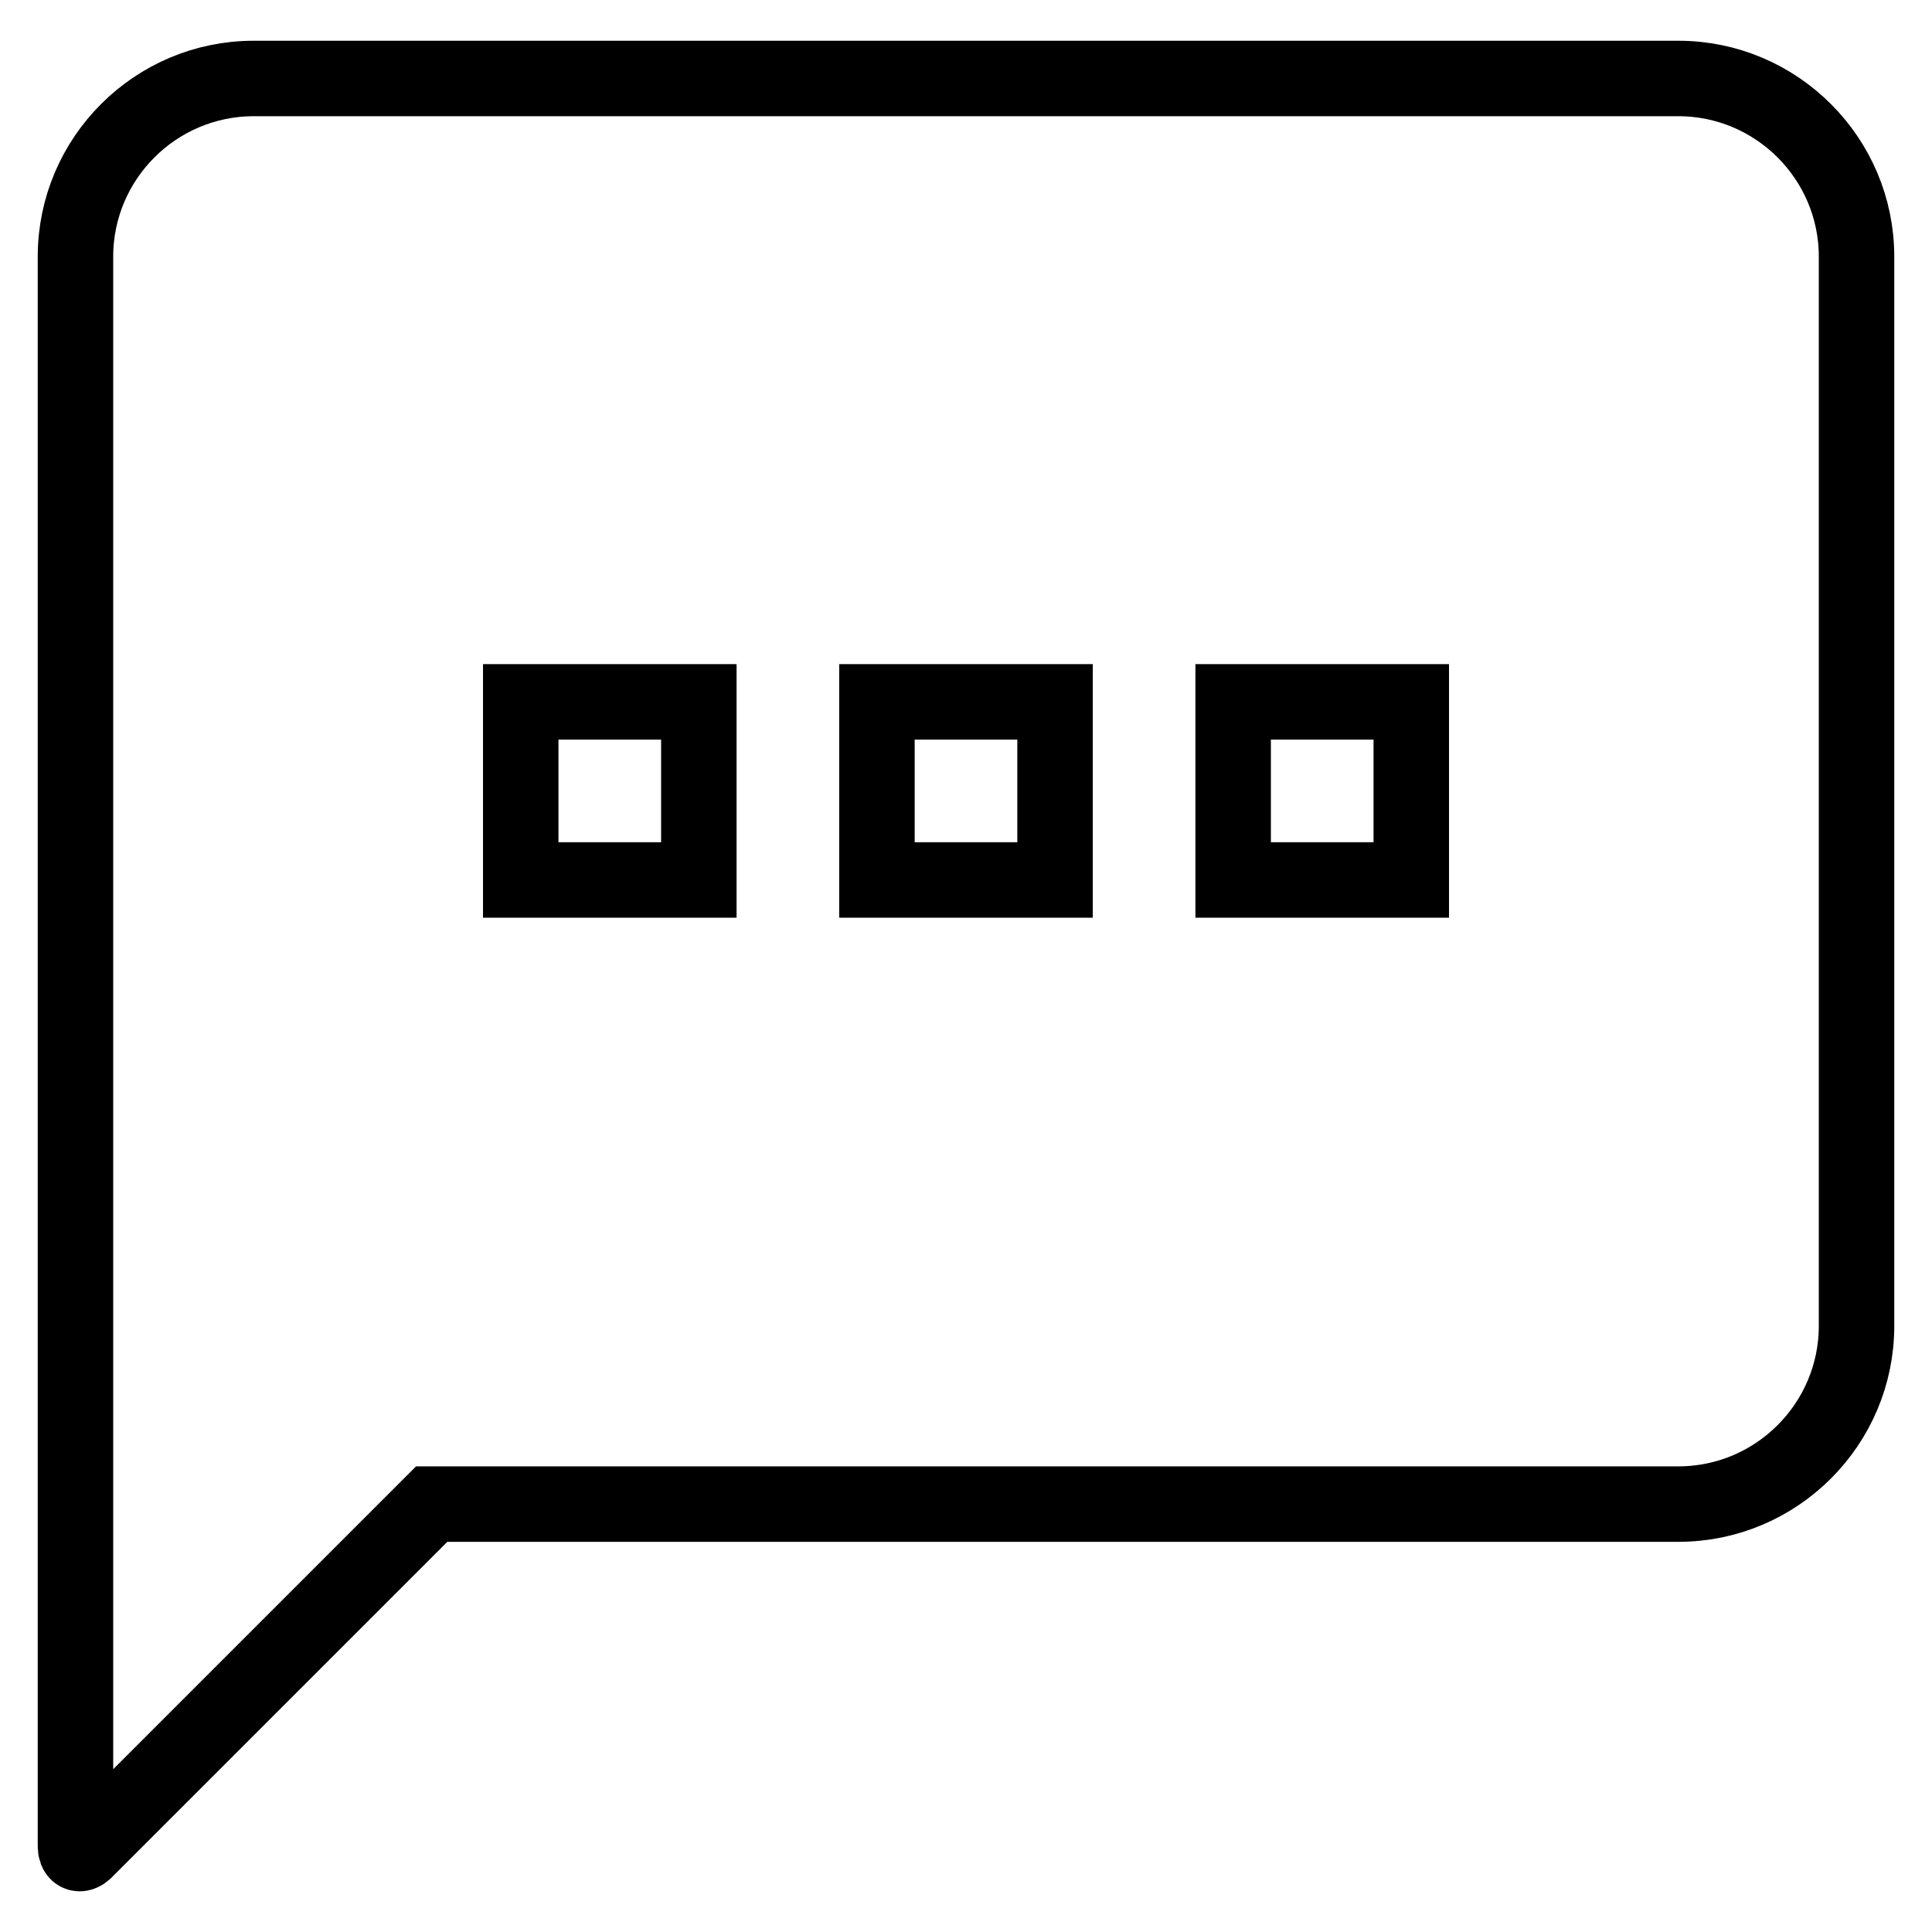
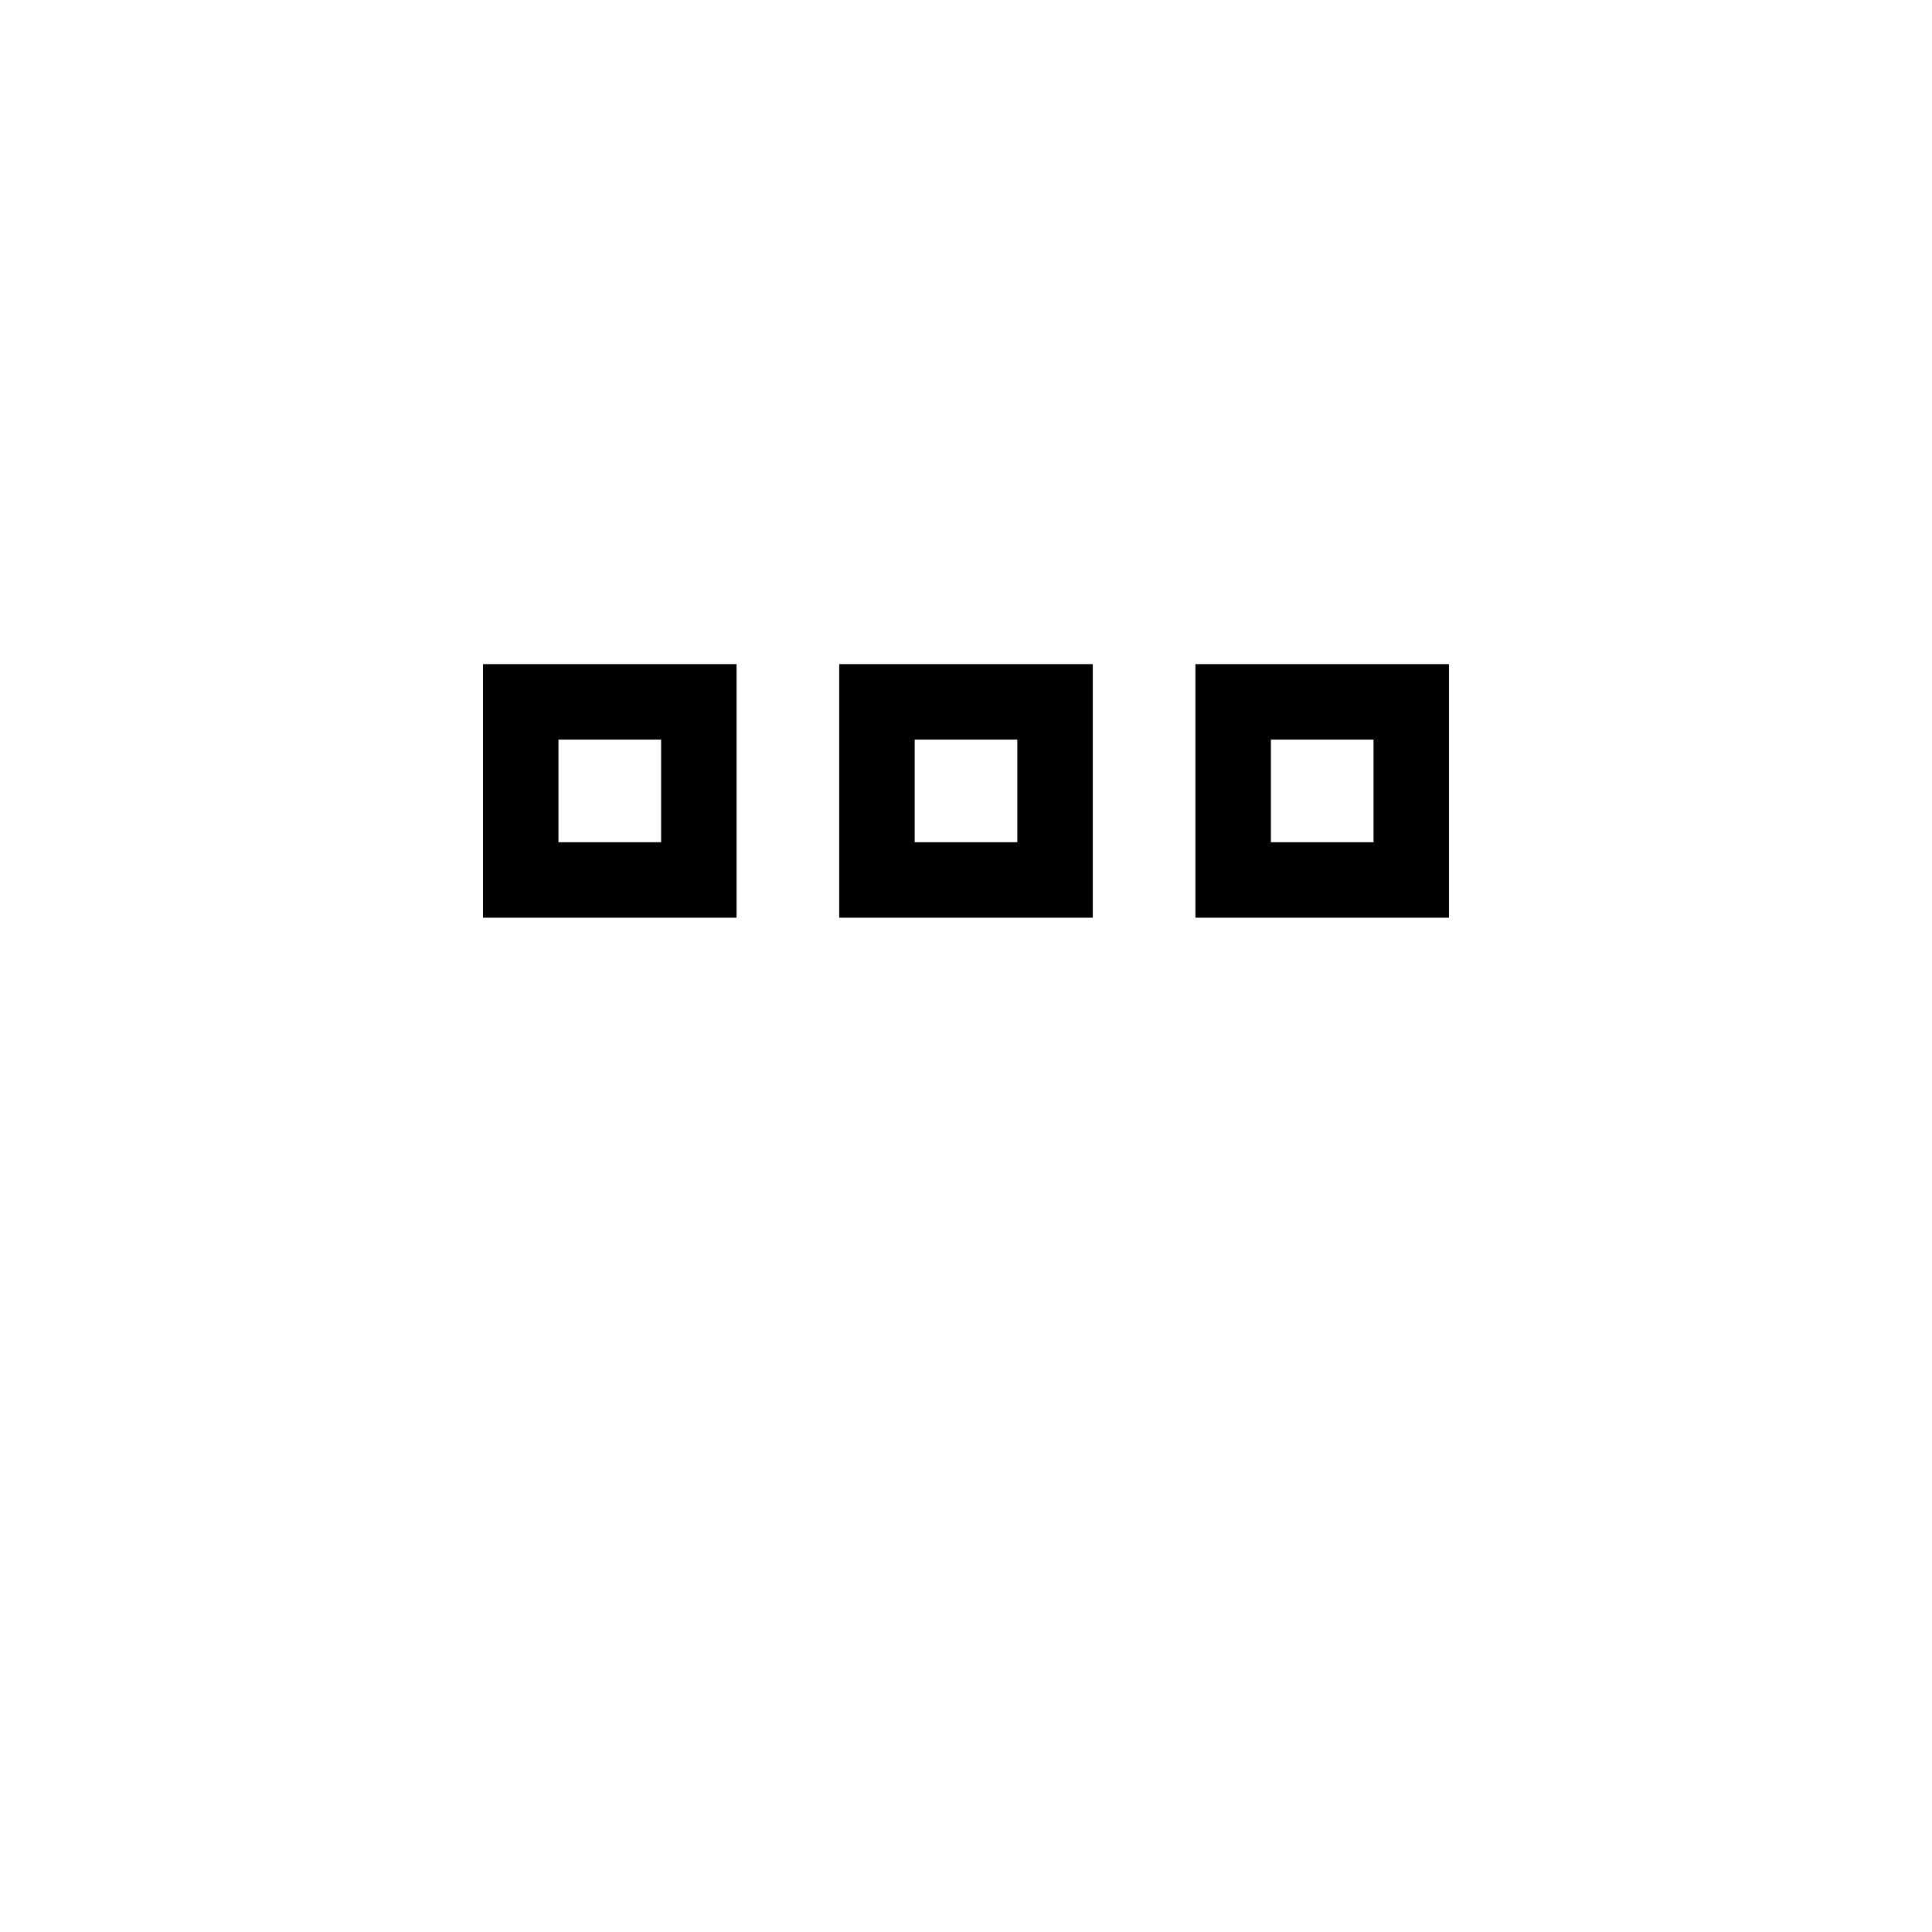
<svg xmlns="http://www.w3.org/2000/svg" version="1.1" x="0px" y="0px" viewBox="0 0 256 256" enable-background="new 0 0 256 256" xml:space="preserve">
  <g>
    <g>
-       <path stroke-width="10" fill-opacity="0" stroke="#000000" d="M33.6,10.4C20.6,10.4,10,21,10,34v210.6c0,1,0.5,1.3,1.2,0.7l46-46h165.2c13,0,23.6-10.6,23.6-23.6V34c0-13-10.6-23.6-23.6-23.6H33.6z" />
      <path stroke-width="10" fill-opacity="0" stroke="#000000" d="M92.6,116.6H69V93h23.6V116.6L92.6,116.6z" />
      <path stroke-width="10" fill-opacity="0" stroke="#000000" d="M139.8,116.6h-23.6V93h23.6V116.6L139.8,116.6z" />
      <path stroke-width="10" fill-opacity="0" stroke="#000000" d="M187,116.6h-23.6V93H187V116.6L187,116.6z" />
    </g>
  </g>
</svg>